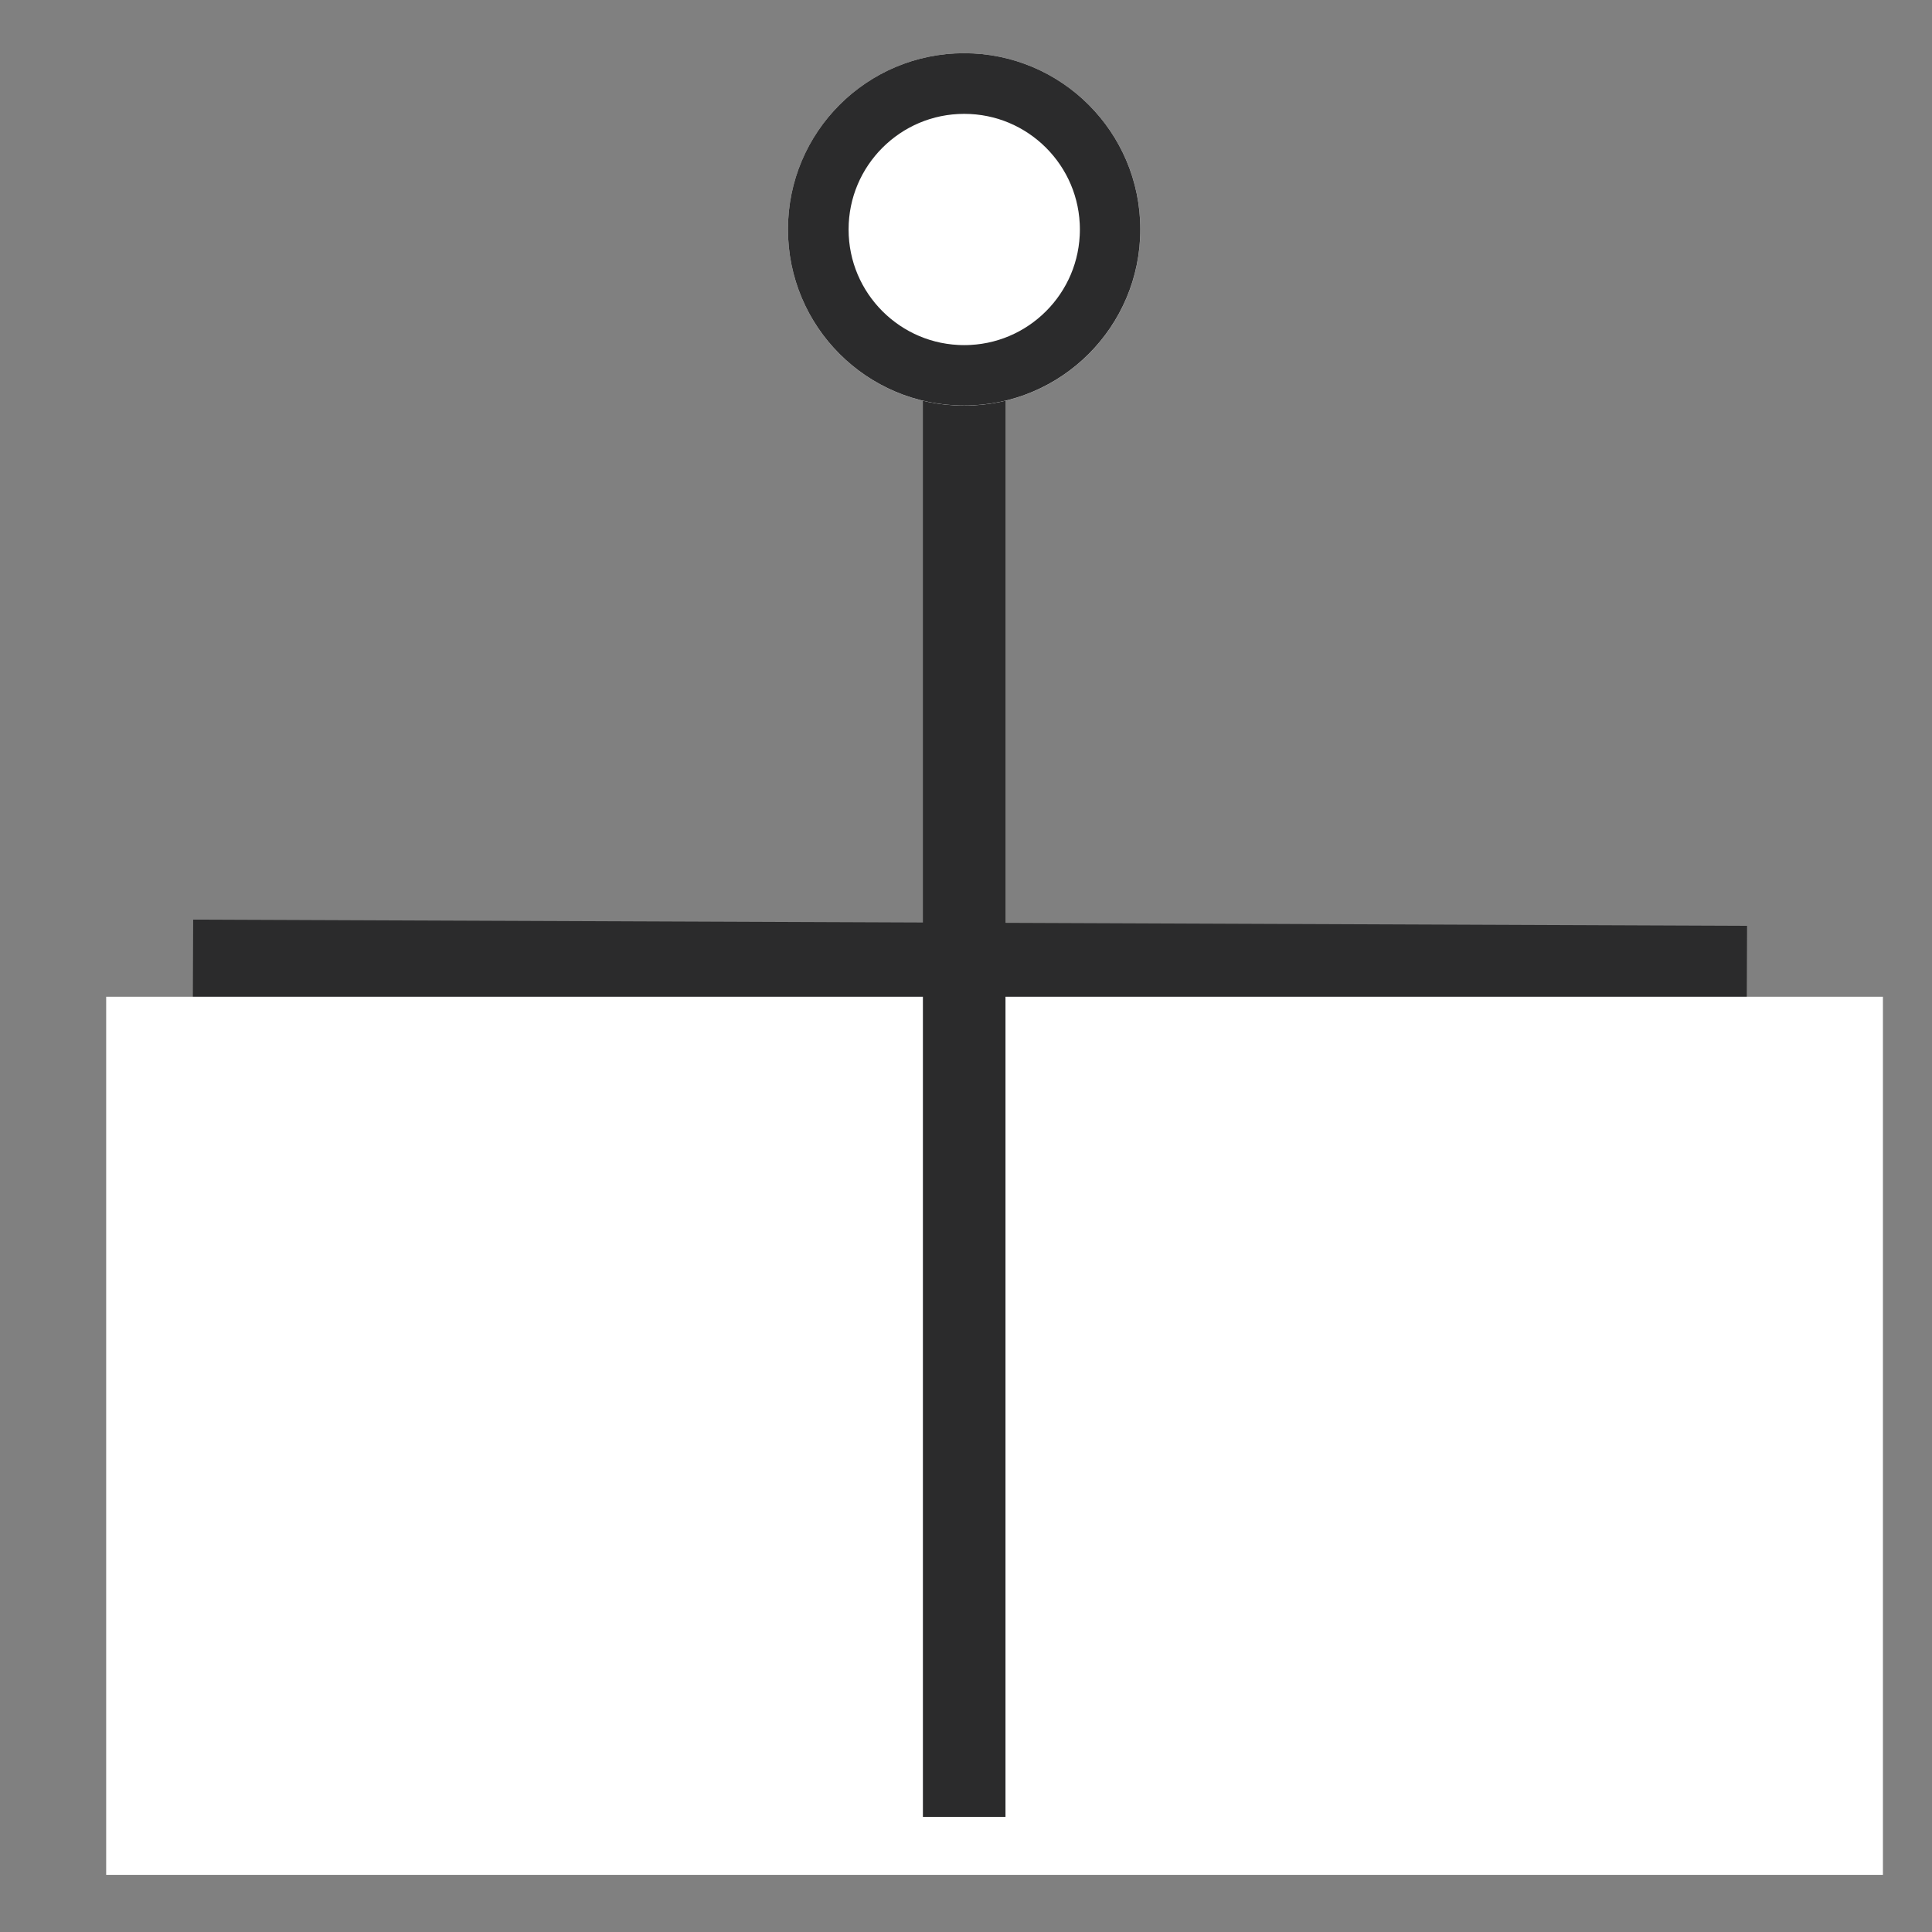
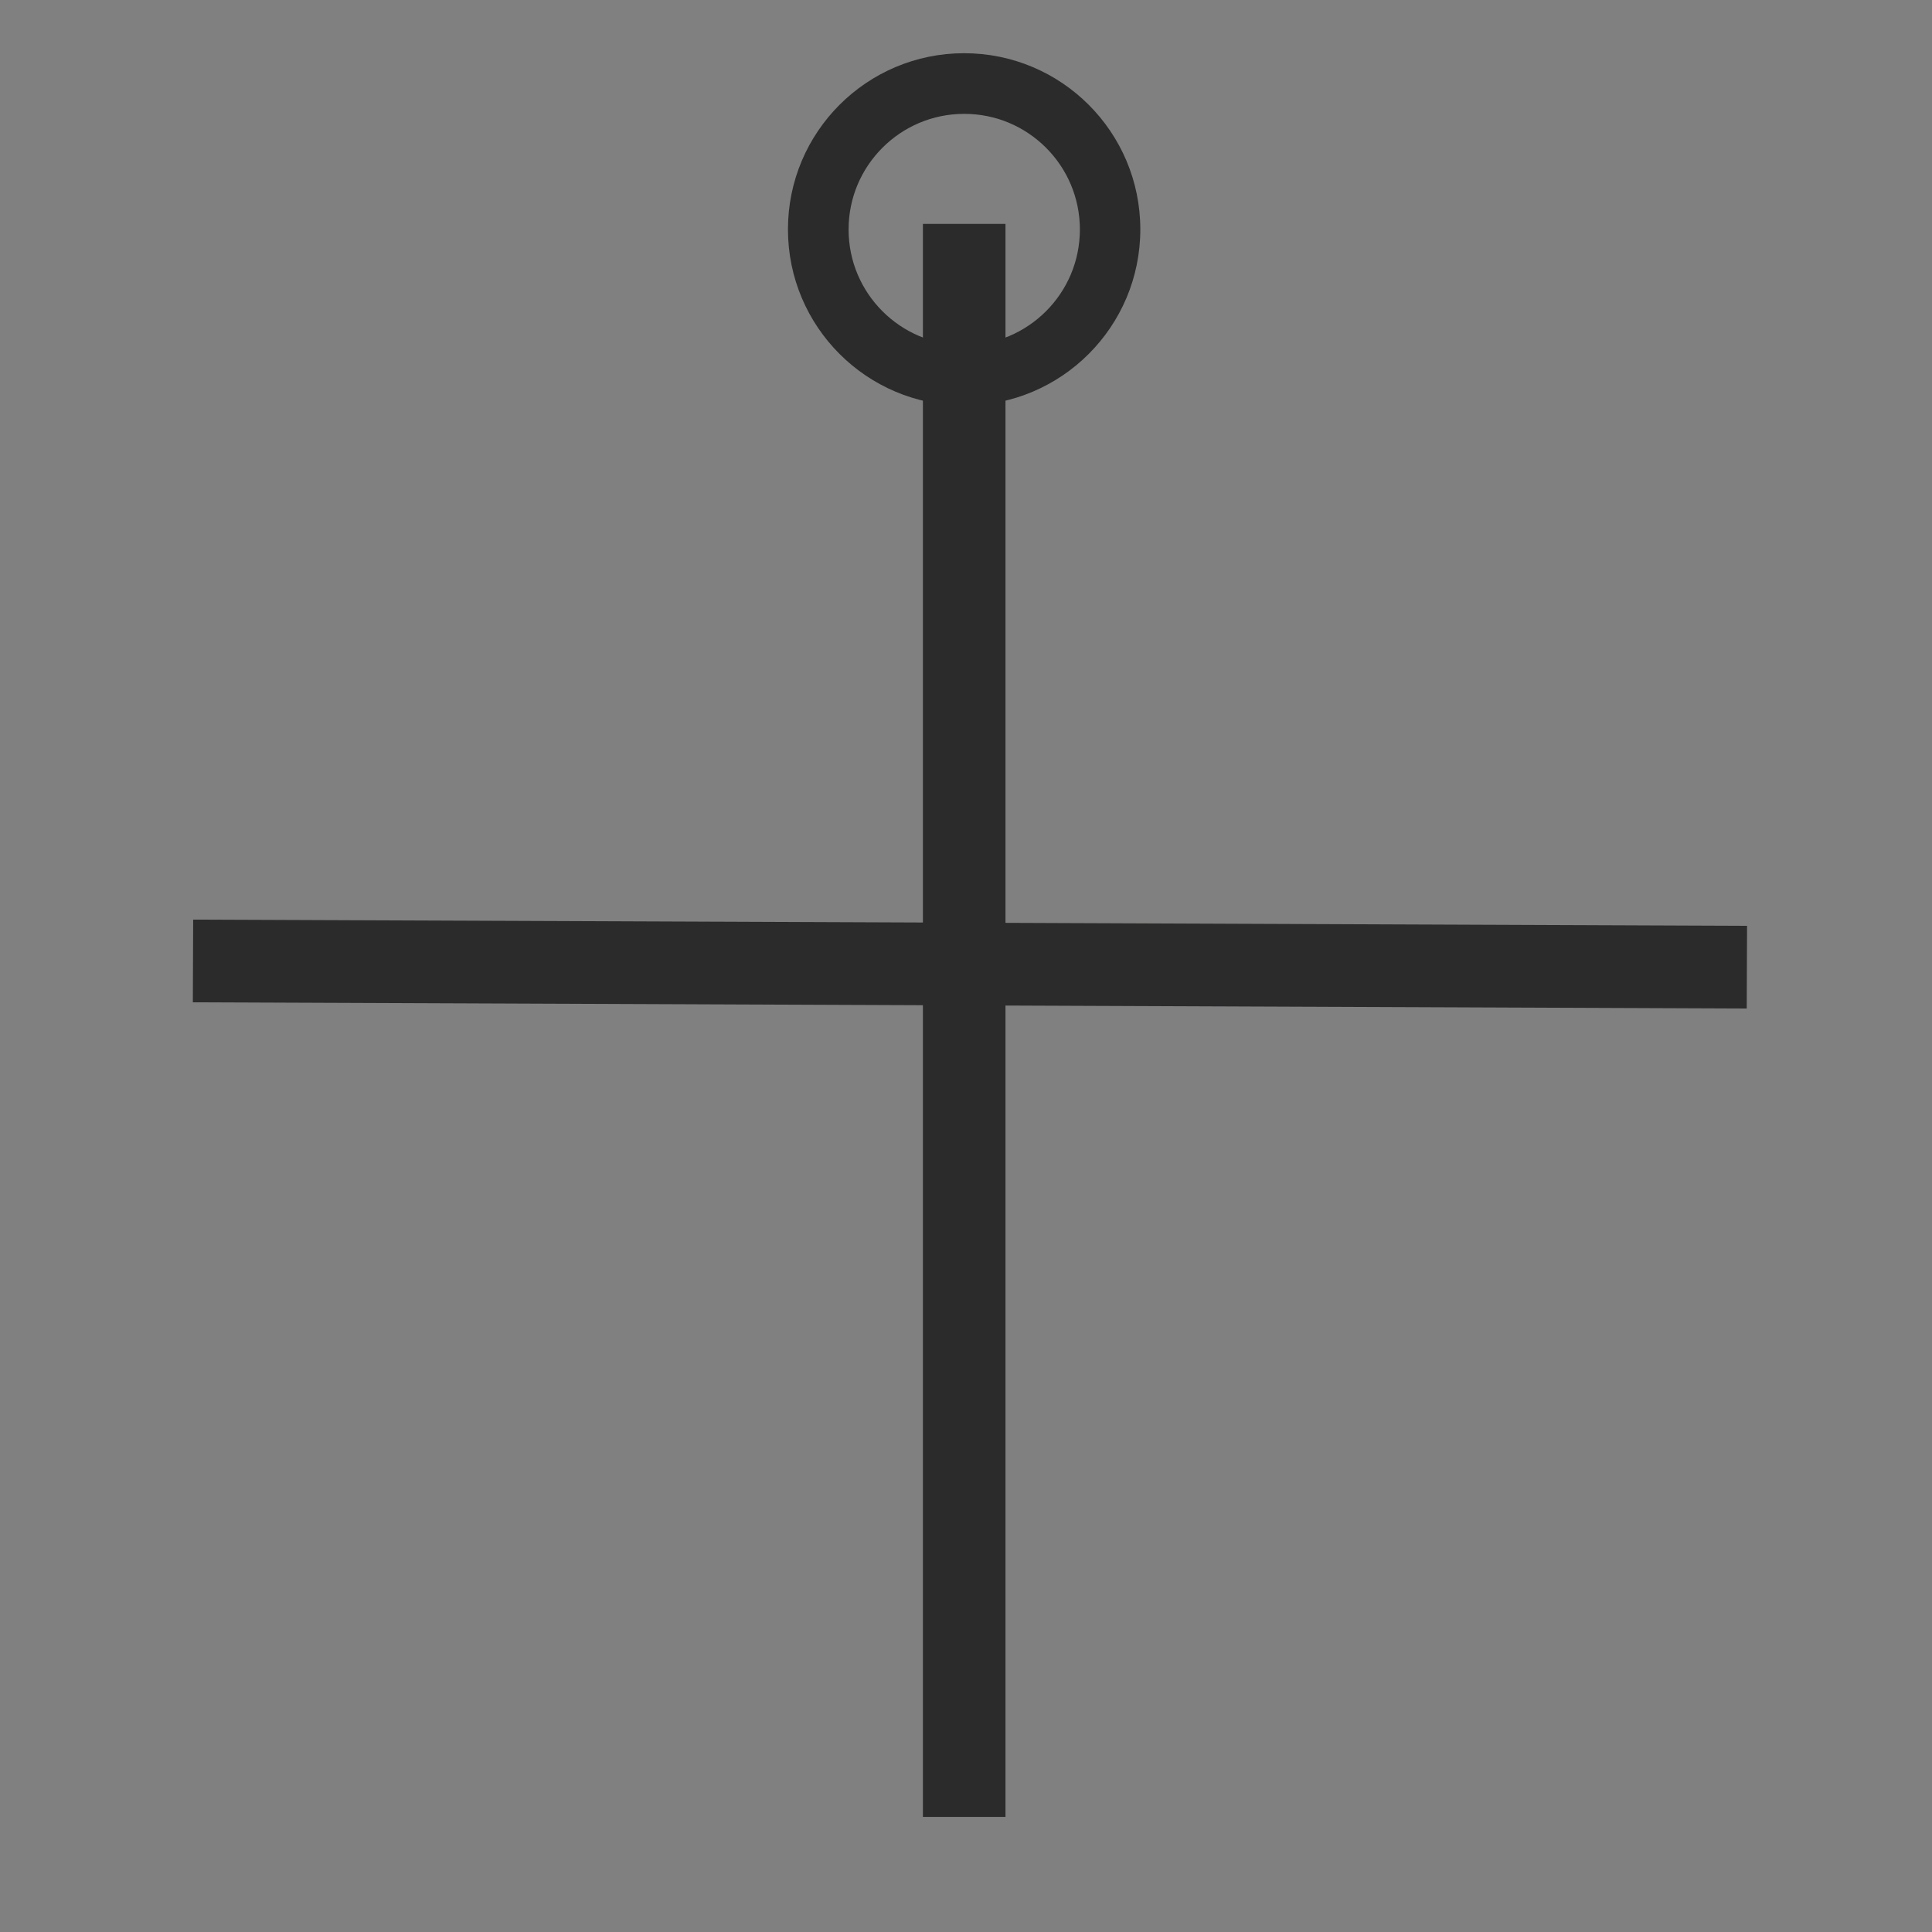
<svg xmlns="http://www.w3.org/2000/svg" width="350" viewBox="0 0 262.5 262.5" height="350" preserveAspectRatio="xMidYMid meet">
  <rect x="0" y="0" width="262.5" height="262.5" fill="#808080" stroke="none" />
  <defs>
    <clipPath id="7604b55168">
      <path d="M 0 67 L 262 67 L 262 195 L 0 195 Z M 0 67 " />
    </clipPath>
    <clipPath id="2a2a4e7ac7">
      <path d="M 14.426 135.43 L 256 135.43 L 256 254.734 L 14.426 254.734 Z M 14.426 135.43 " />
    </clipPath>
    <clipPath id="34a2c248fb">
      <path d="M 107.059 7.23 L 154.941 7.23 L 154.941 55.113 L 107.059 55.113 Z M 107.059 7.23 " />
    </clipPath>
    <clipPath id="3c3b2b8d11">
      <path d="M 131 7.23 C 117.777 7.23 107.059 17.949 107.059 31.172 C 107.059 44.395 117.777 55.113 131 55.113 C 144.223 55.113 154.941 44.395 154.941 31.172 C 154.941 17.949 144.223 7.23 131 7.23 Z M 131 7.23 " />
    </clipPath>
    <clipPath id="cba9a0ce66">
-       <path d="M 107.059 7.23 L 154.934 7.23 L 154.934 55.102 L 107.059 55.102 Z M 107.059 7.23 " />
+       <path d="M 107.059 7.23 L 154.934 7.23 L 154.934 55.102 L 107.059 55.102 M 107.059 7.23 " />
    </clipPath>
    <clipPath id="001aee88ce">
      <path d="M 130.996 7.23 C 117.777 7.23 107.059 17.945 107.059 31.164 C 107.059 44.387 117.777 55.102 130.996 55.102 C 144.215 55.102 154.934 44.387 154.934 31.164 C 154.934 17.945 144.215 7.23 130.996 7.23 Z M 130.996 7.23 " />
    </clipPath>
  </defs>
  <g id="7fca93bdca">
    <g clip-rule="nonzero" clip-path="url(#7604b55168)">
      <path style="fill:none;stroke-width:15;stroke-linecap:butt;stroke-linejoin:miter;stroke:#2b2b2c;stroke-opacity:1;stroke-miterlimit:4;" d="M -0.001 7.499 L 281.876 7.499 " transform="matrix(0.749,0.003,-0.003,0.749,26.247,124.949)" />
    </g>
    <g clip-rule="nonzero" clip-path="url(#2a2a4e7ac7)">
-       <path style=" stroke:none;fill-rule:nonzero;fill:#ffffff;fill-opacity:1;" d="M 14.426 135.43 L 255.832 135.43 L 255.832 254.734 L 14.426 254.734 Z M 14.426 135.43 " />
-     </g>
+       </g>
    <path style="fill:none;stroke-width:15;stroke-linecap:butt;stroke-linejoin:miter;stroke:#2b2b2c;stroke-opacity:1;stroke-miterlimit:4;" d="M -0 7.499 L 289.362 7.499 " transform="matrix(0,0.748,-0.748,0,136.614,30.422)" />
    <g clip-rule="nonzero" clip-path="url(#34a2c248fb)">
      <g clip-rule="nonzero" clip-path="url(#3c3b2b8d11)">
-         <path style=" stroke:none;fill-rule:nonzero;fill:#ffffff;fill-opacity:1;" d="M 107.059 7.23 L 154.941 7.23 L 154.941 55.113 L 107.059 55.113 Z M 107.059 7.23 " />
-       </g>
+         </g>
    </g>
    <g clip-rule="nonzero" clip-path="url(#cba9a0ce66)">
      <g clip-rule="nonzero" clip-path="url(#001aee88ce)">
        <path style="fill:none;stroke-width:22;stroke-linecap:butt;stroke-linejoin:miter;stroke:#2b2b2c;stroke-opacity:1;stroke-miterlimit:4;" d="M 31.977 0.003 C 14.319 0.003 -0 14.316 -0 31.975 C -0 49.639 14.319 63.952 31.977 63.952 C 49.636 63.952 63.955 49.639 63.955 31.975 C 63.955 14.316 49.636 0.003 31.977 0.003 Z M 31.977 0.003 " transform="matrix(0.749,0,0,0.749,107.059,7.229)" />
      </g>
    </g>
  </g>
</svg>